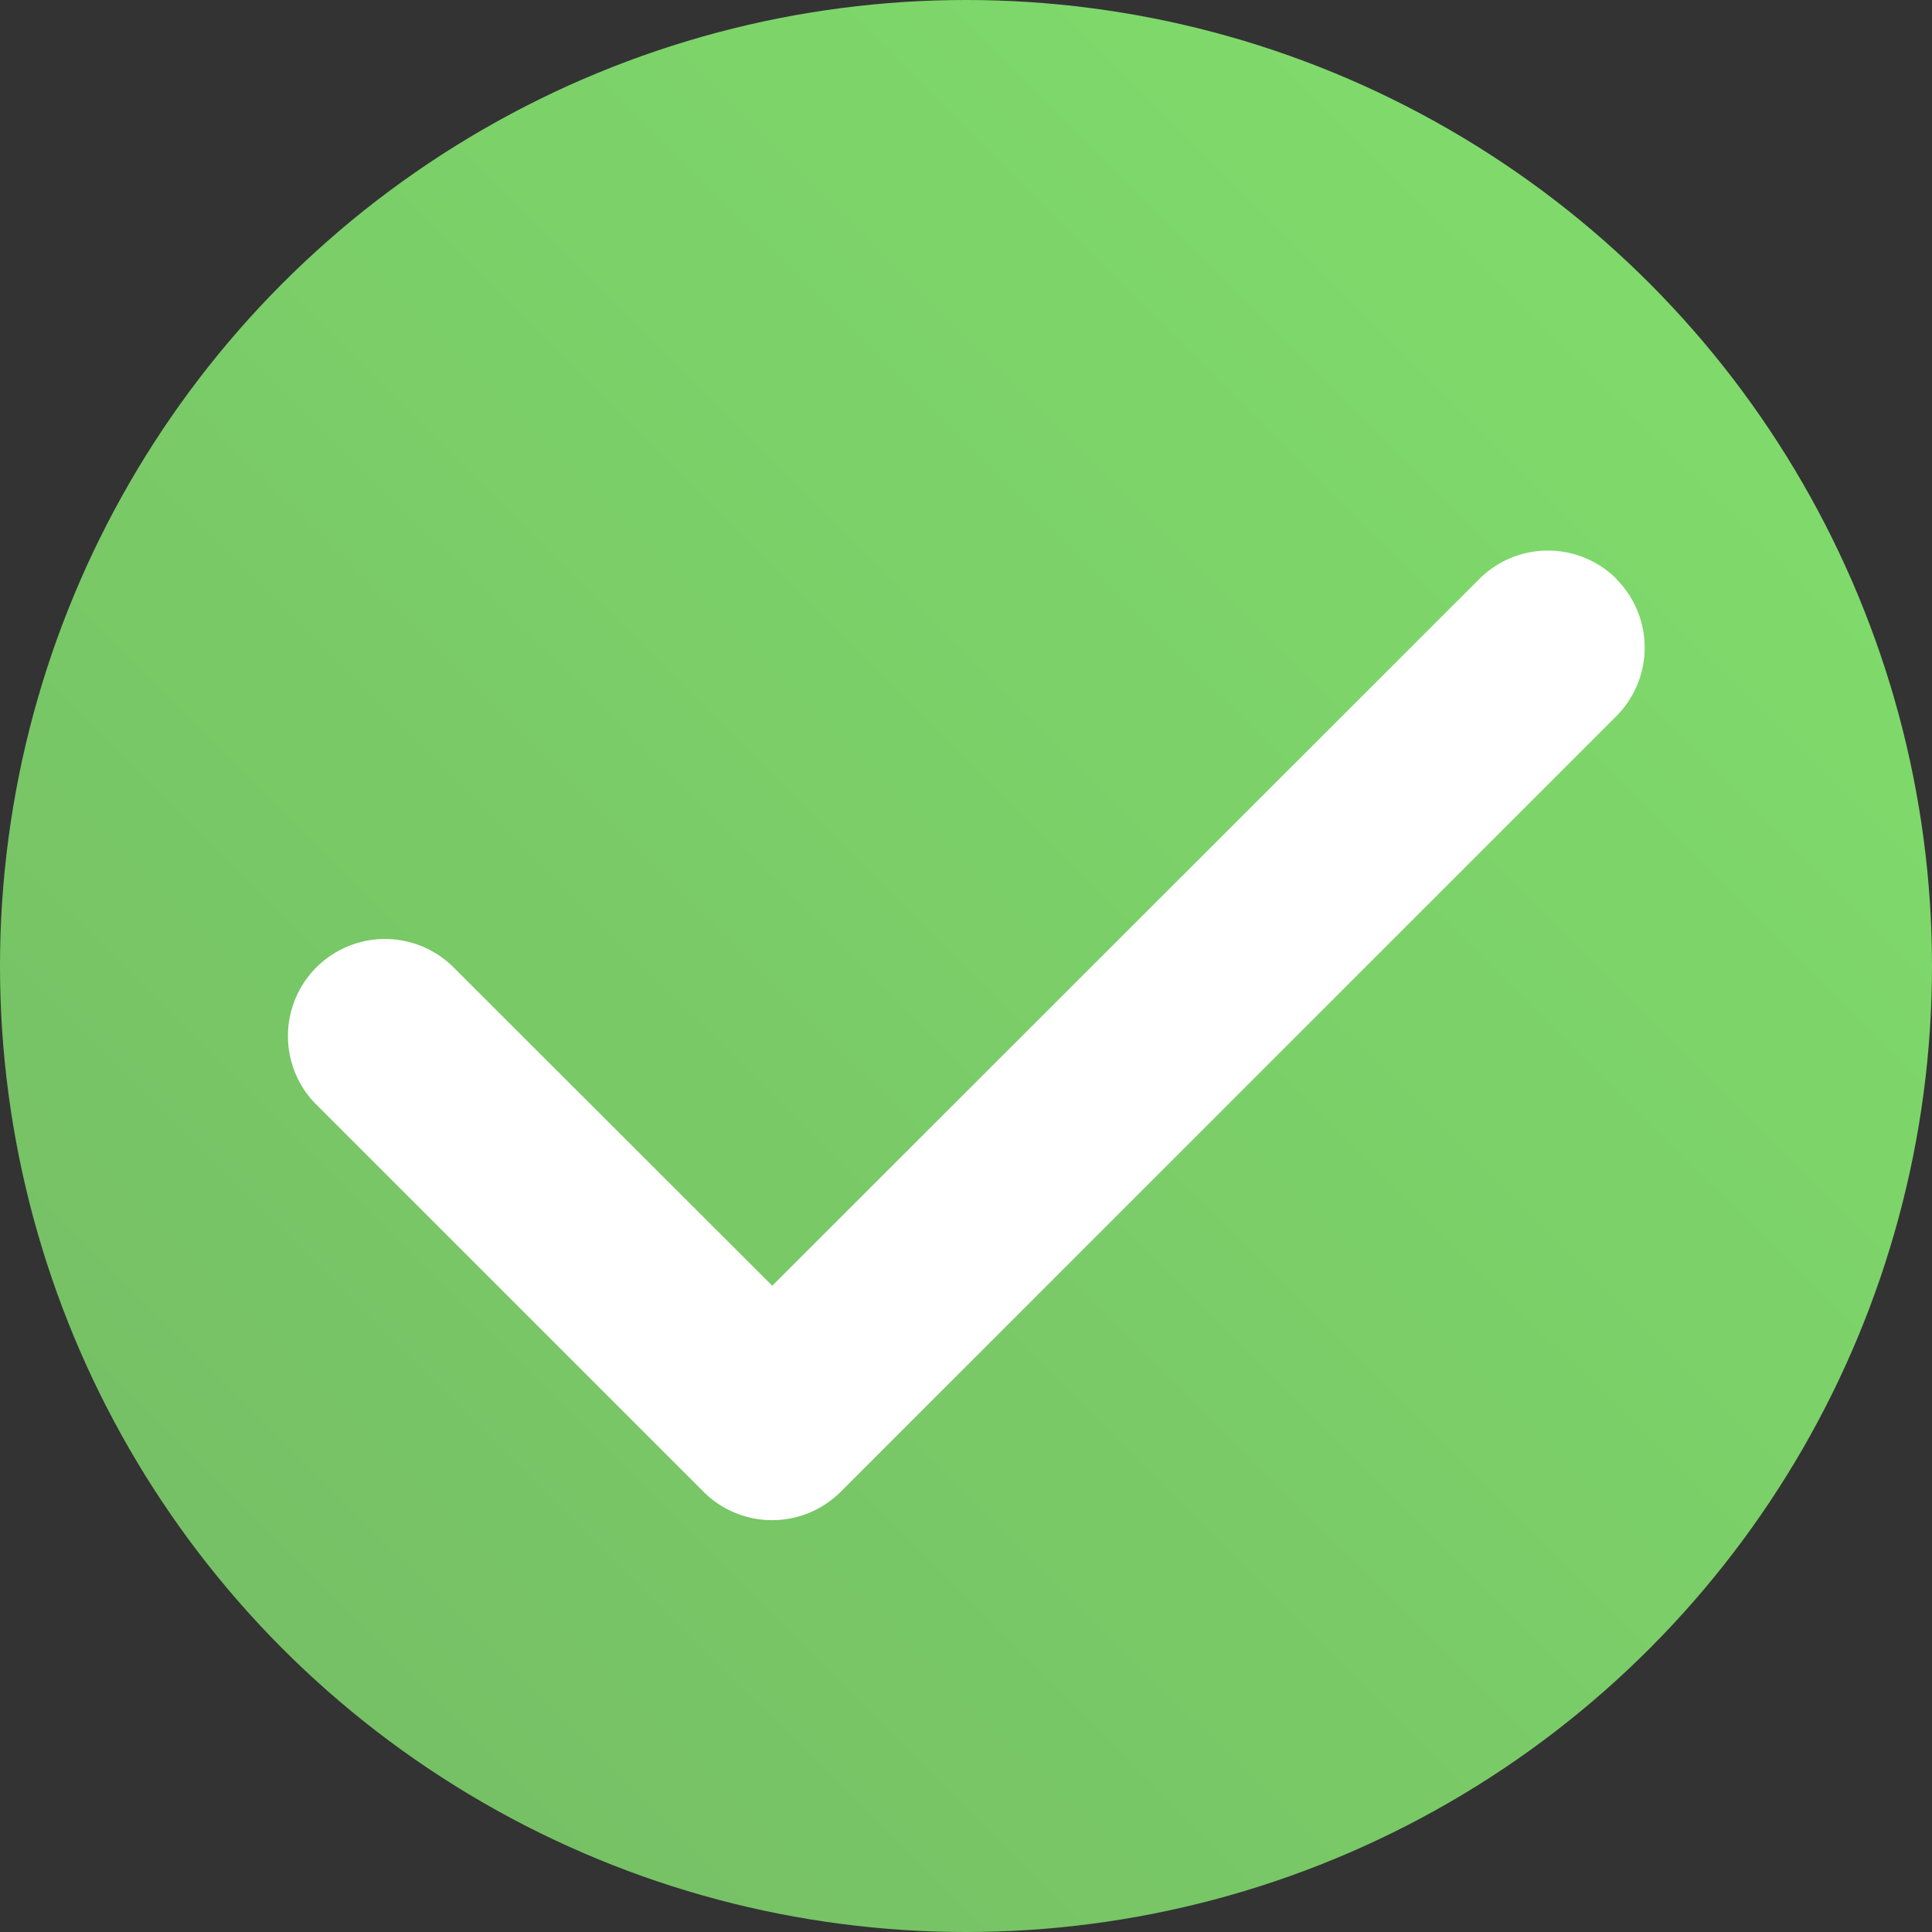
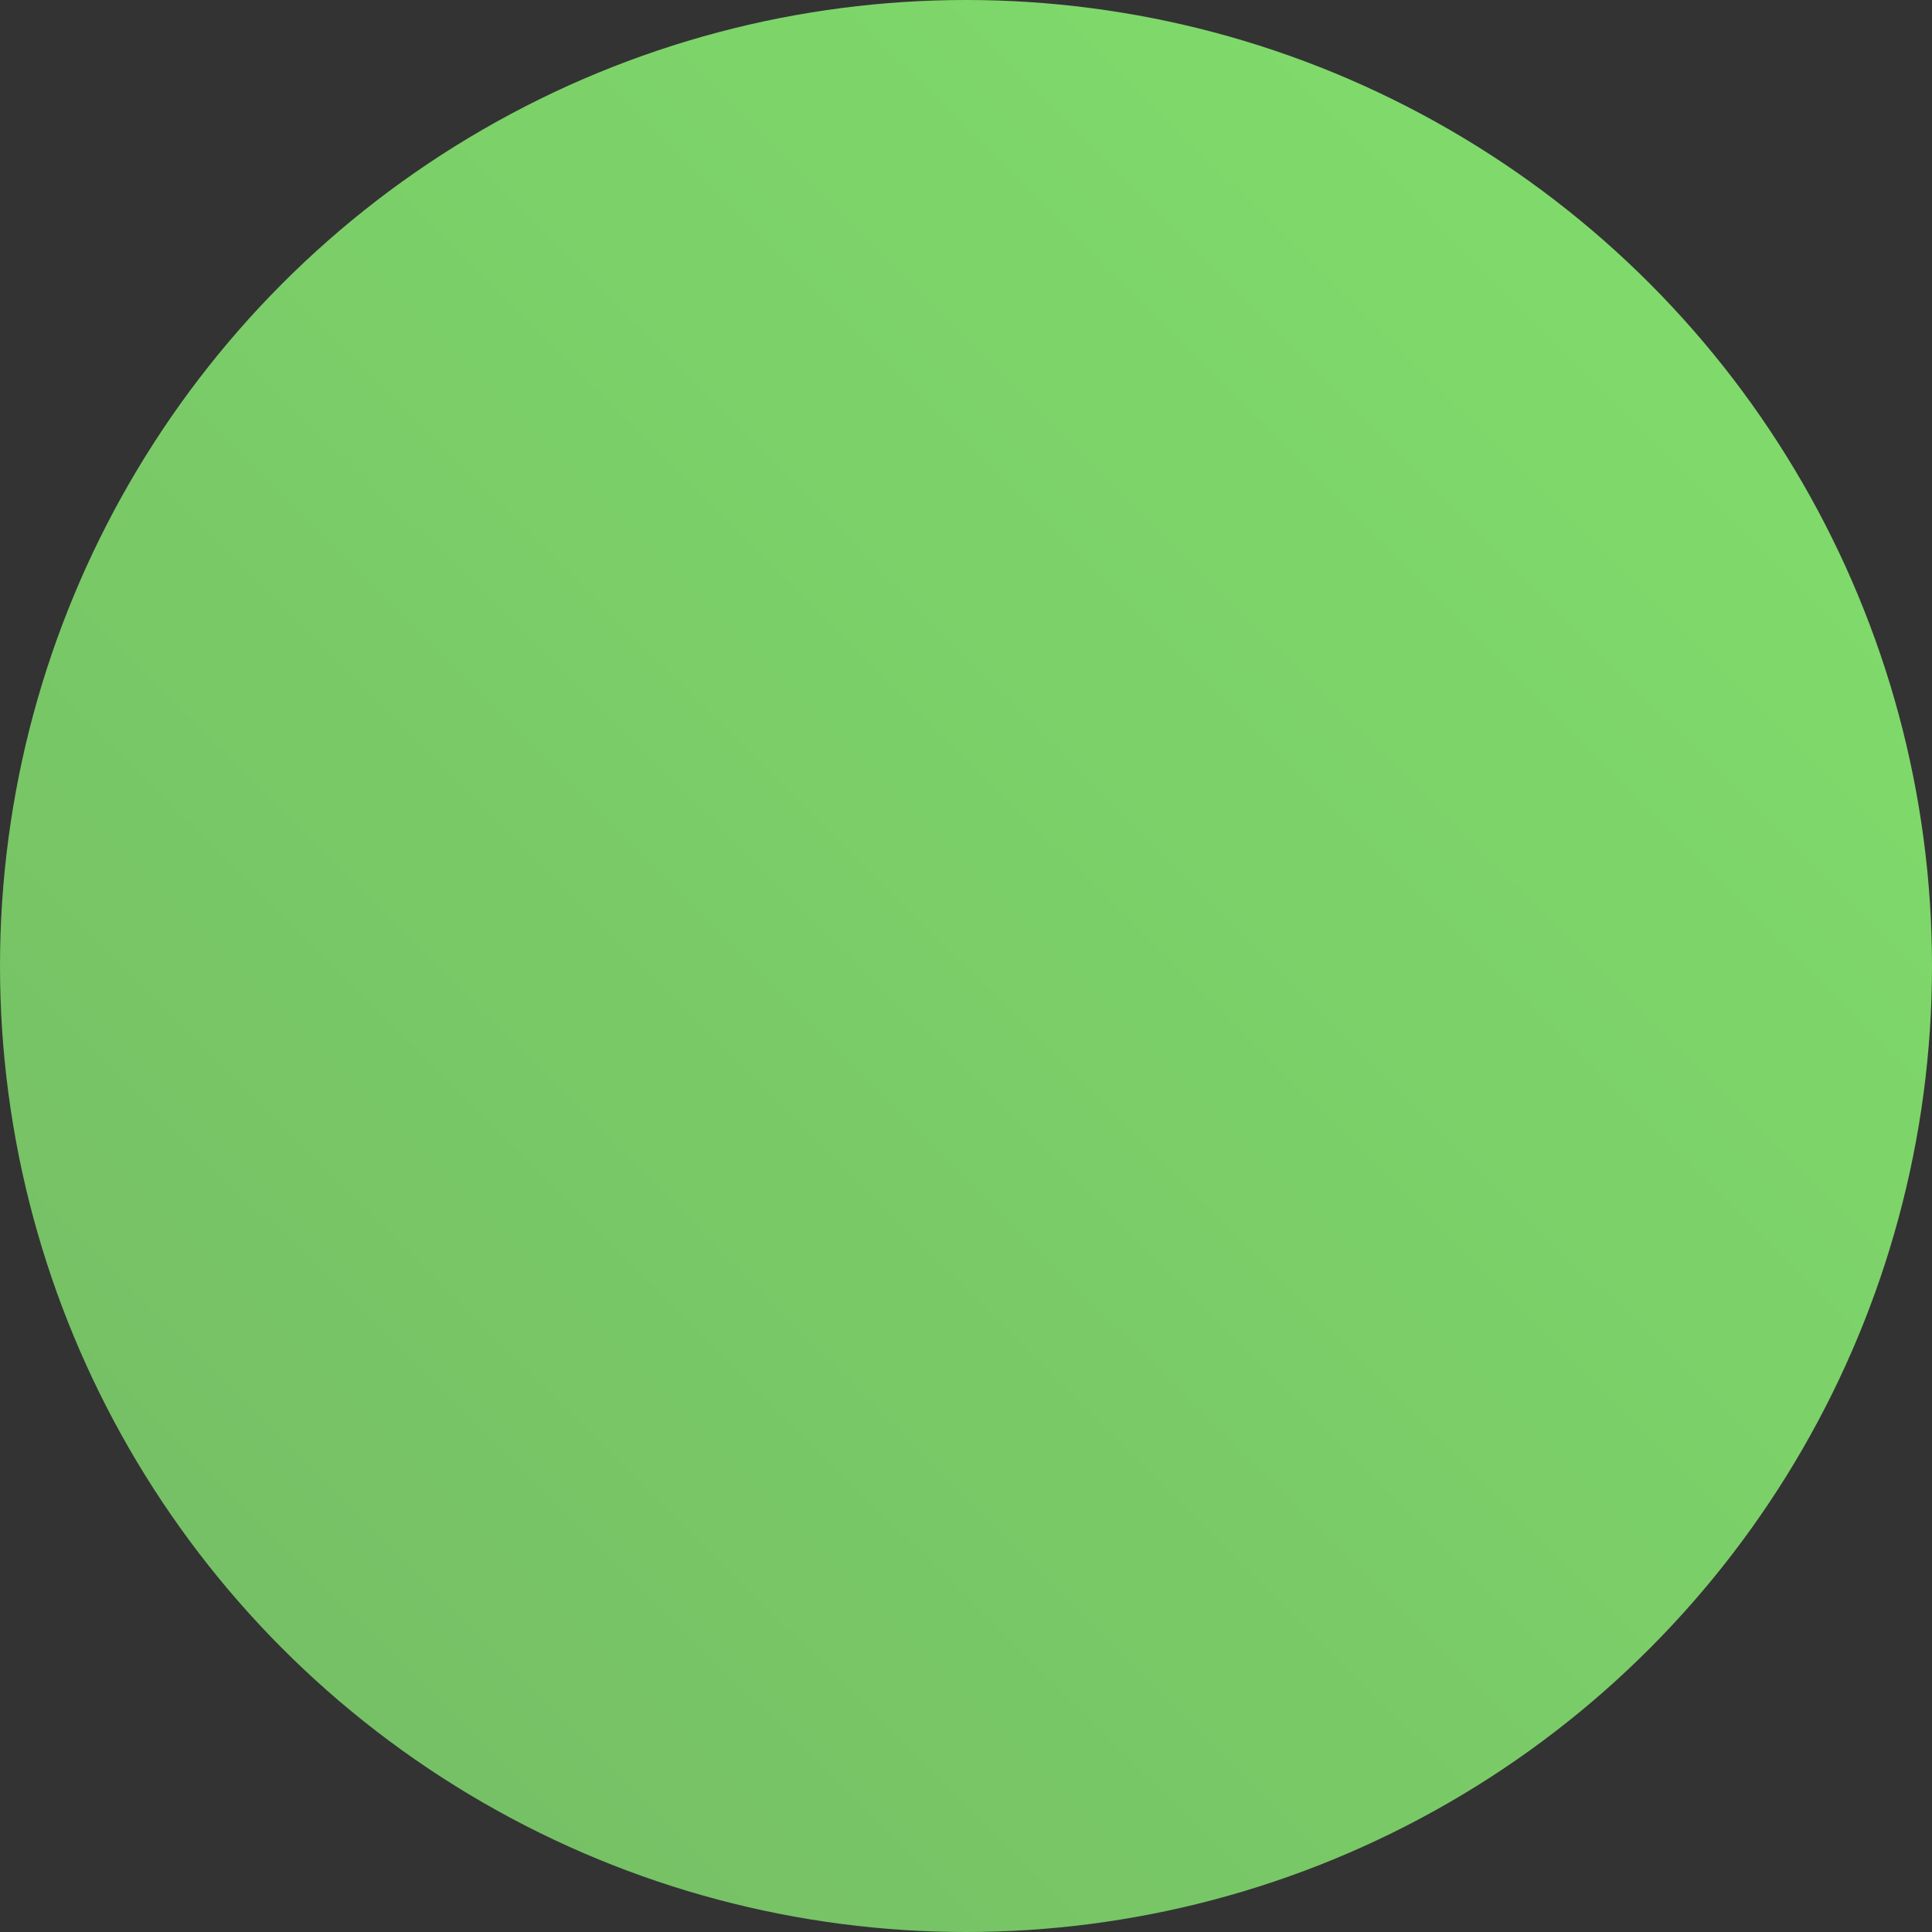
<svg xmlns="http://www.w3.org/2000/svg" width="56" height="56" viewBox="0 0 56 56">
  <rect x="0" y="0" width="56" height="56" fill="#333333" stroke="none" />
  <defs>
    <linearGradient id="linear-gradient" x1="-0.166" y1="1.318" x2="1.073" y2="0.075" gradientUnits="objectBoundingBox">
      <stop offset="0" stop-color="#71b262" />
      <stop offset="1" stop-color="#81e06c" />
    </linearGradient>
  </defs>
  <g id="success-otp" transform="translate(-916 -458)">
    <circle id="Ellipse_464" data-name="Ellipse 464" cx="28" cy="28" r="28" transform="translate(916 458)" fill="url(#linear-gradient)" />
    <g id="check-duotone-solid" transform="translate(924.328 465.527)">
-       <path id="Path_3414" data-name="Path 3414" transform="translate(0.007)" fill="#fff" opacity="0.4" />
-       <path id="Path_3415" data-name="Path 3415" d="M38.445,96.848a2.814,2.814,0,0,1,0,3.978L15.966,123.305a2.814,2.814,0,0,1-3.978,0L.748,112.066a2.813,2.813,0,0,1,3.978-3.978l9.255,9.246L34.476,96.848a2.814,2.814,0,0,1,3.978,0Z" transform="translate(0.075 -87.593)" fill="#fff" />
-     </g>
+       </g>
  </g>
</svg>